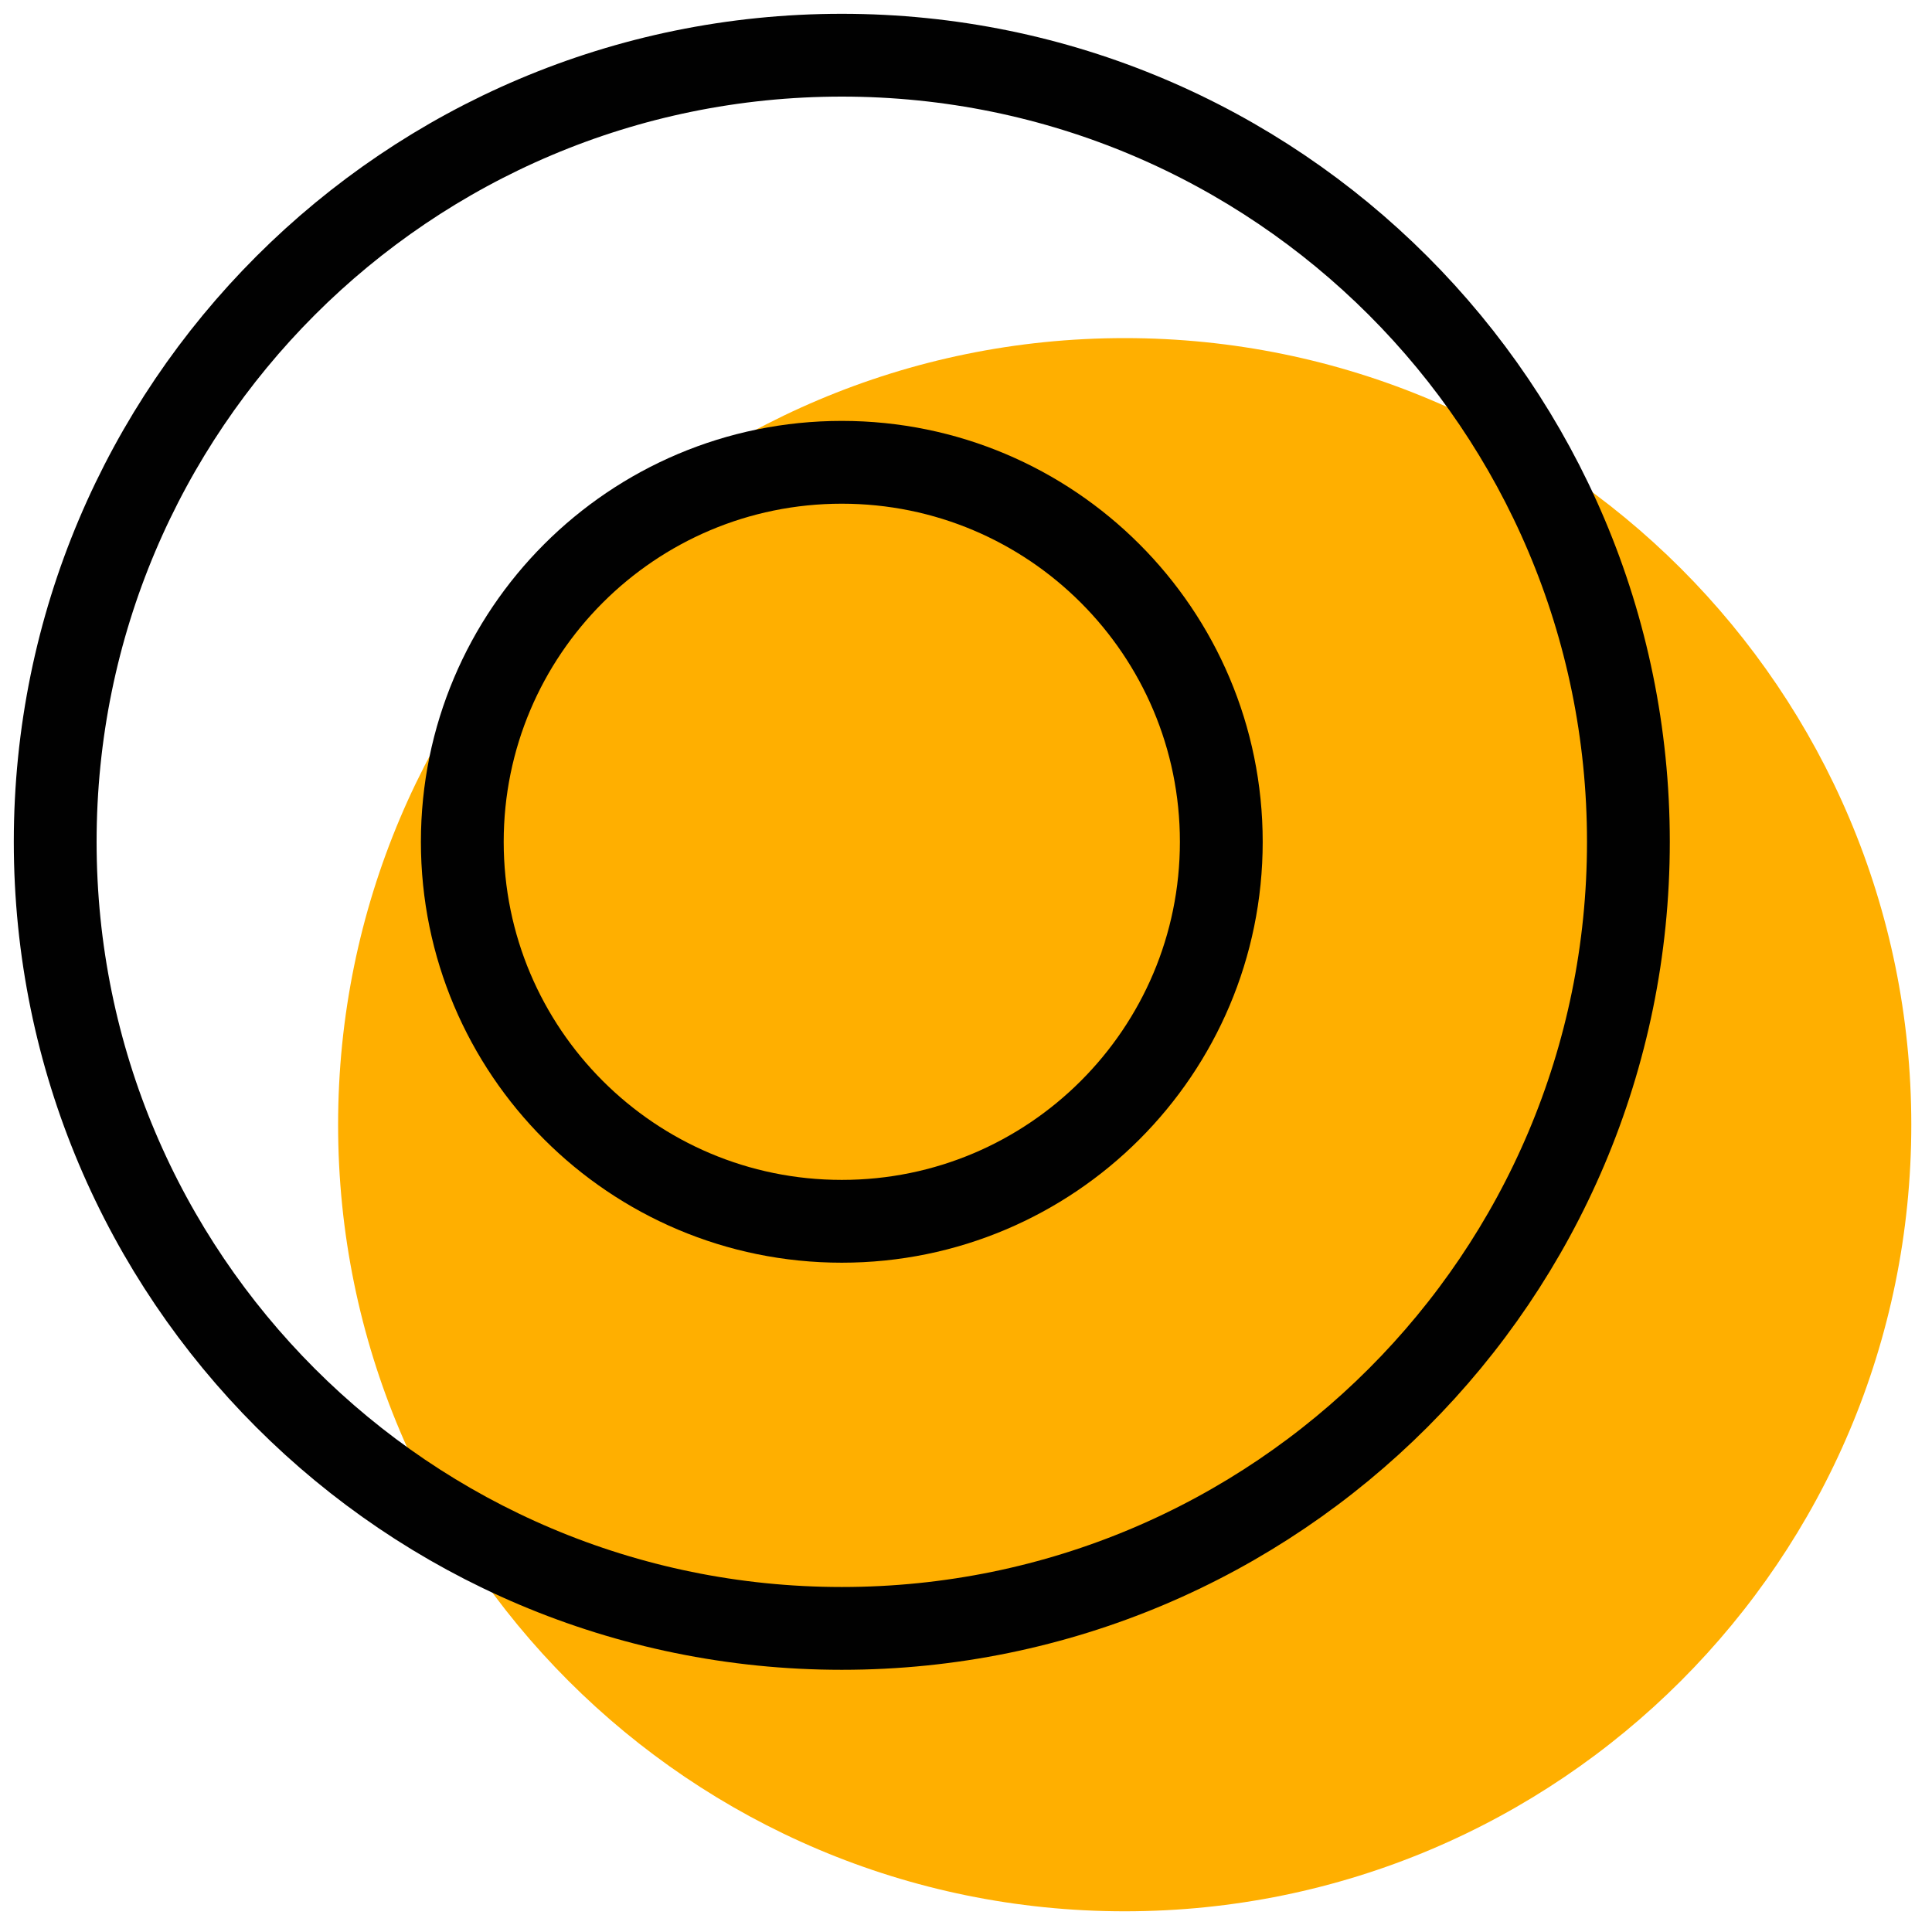
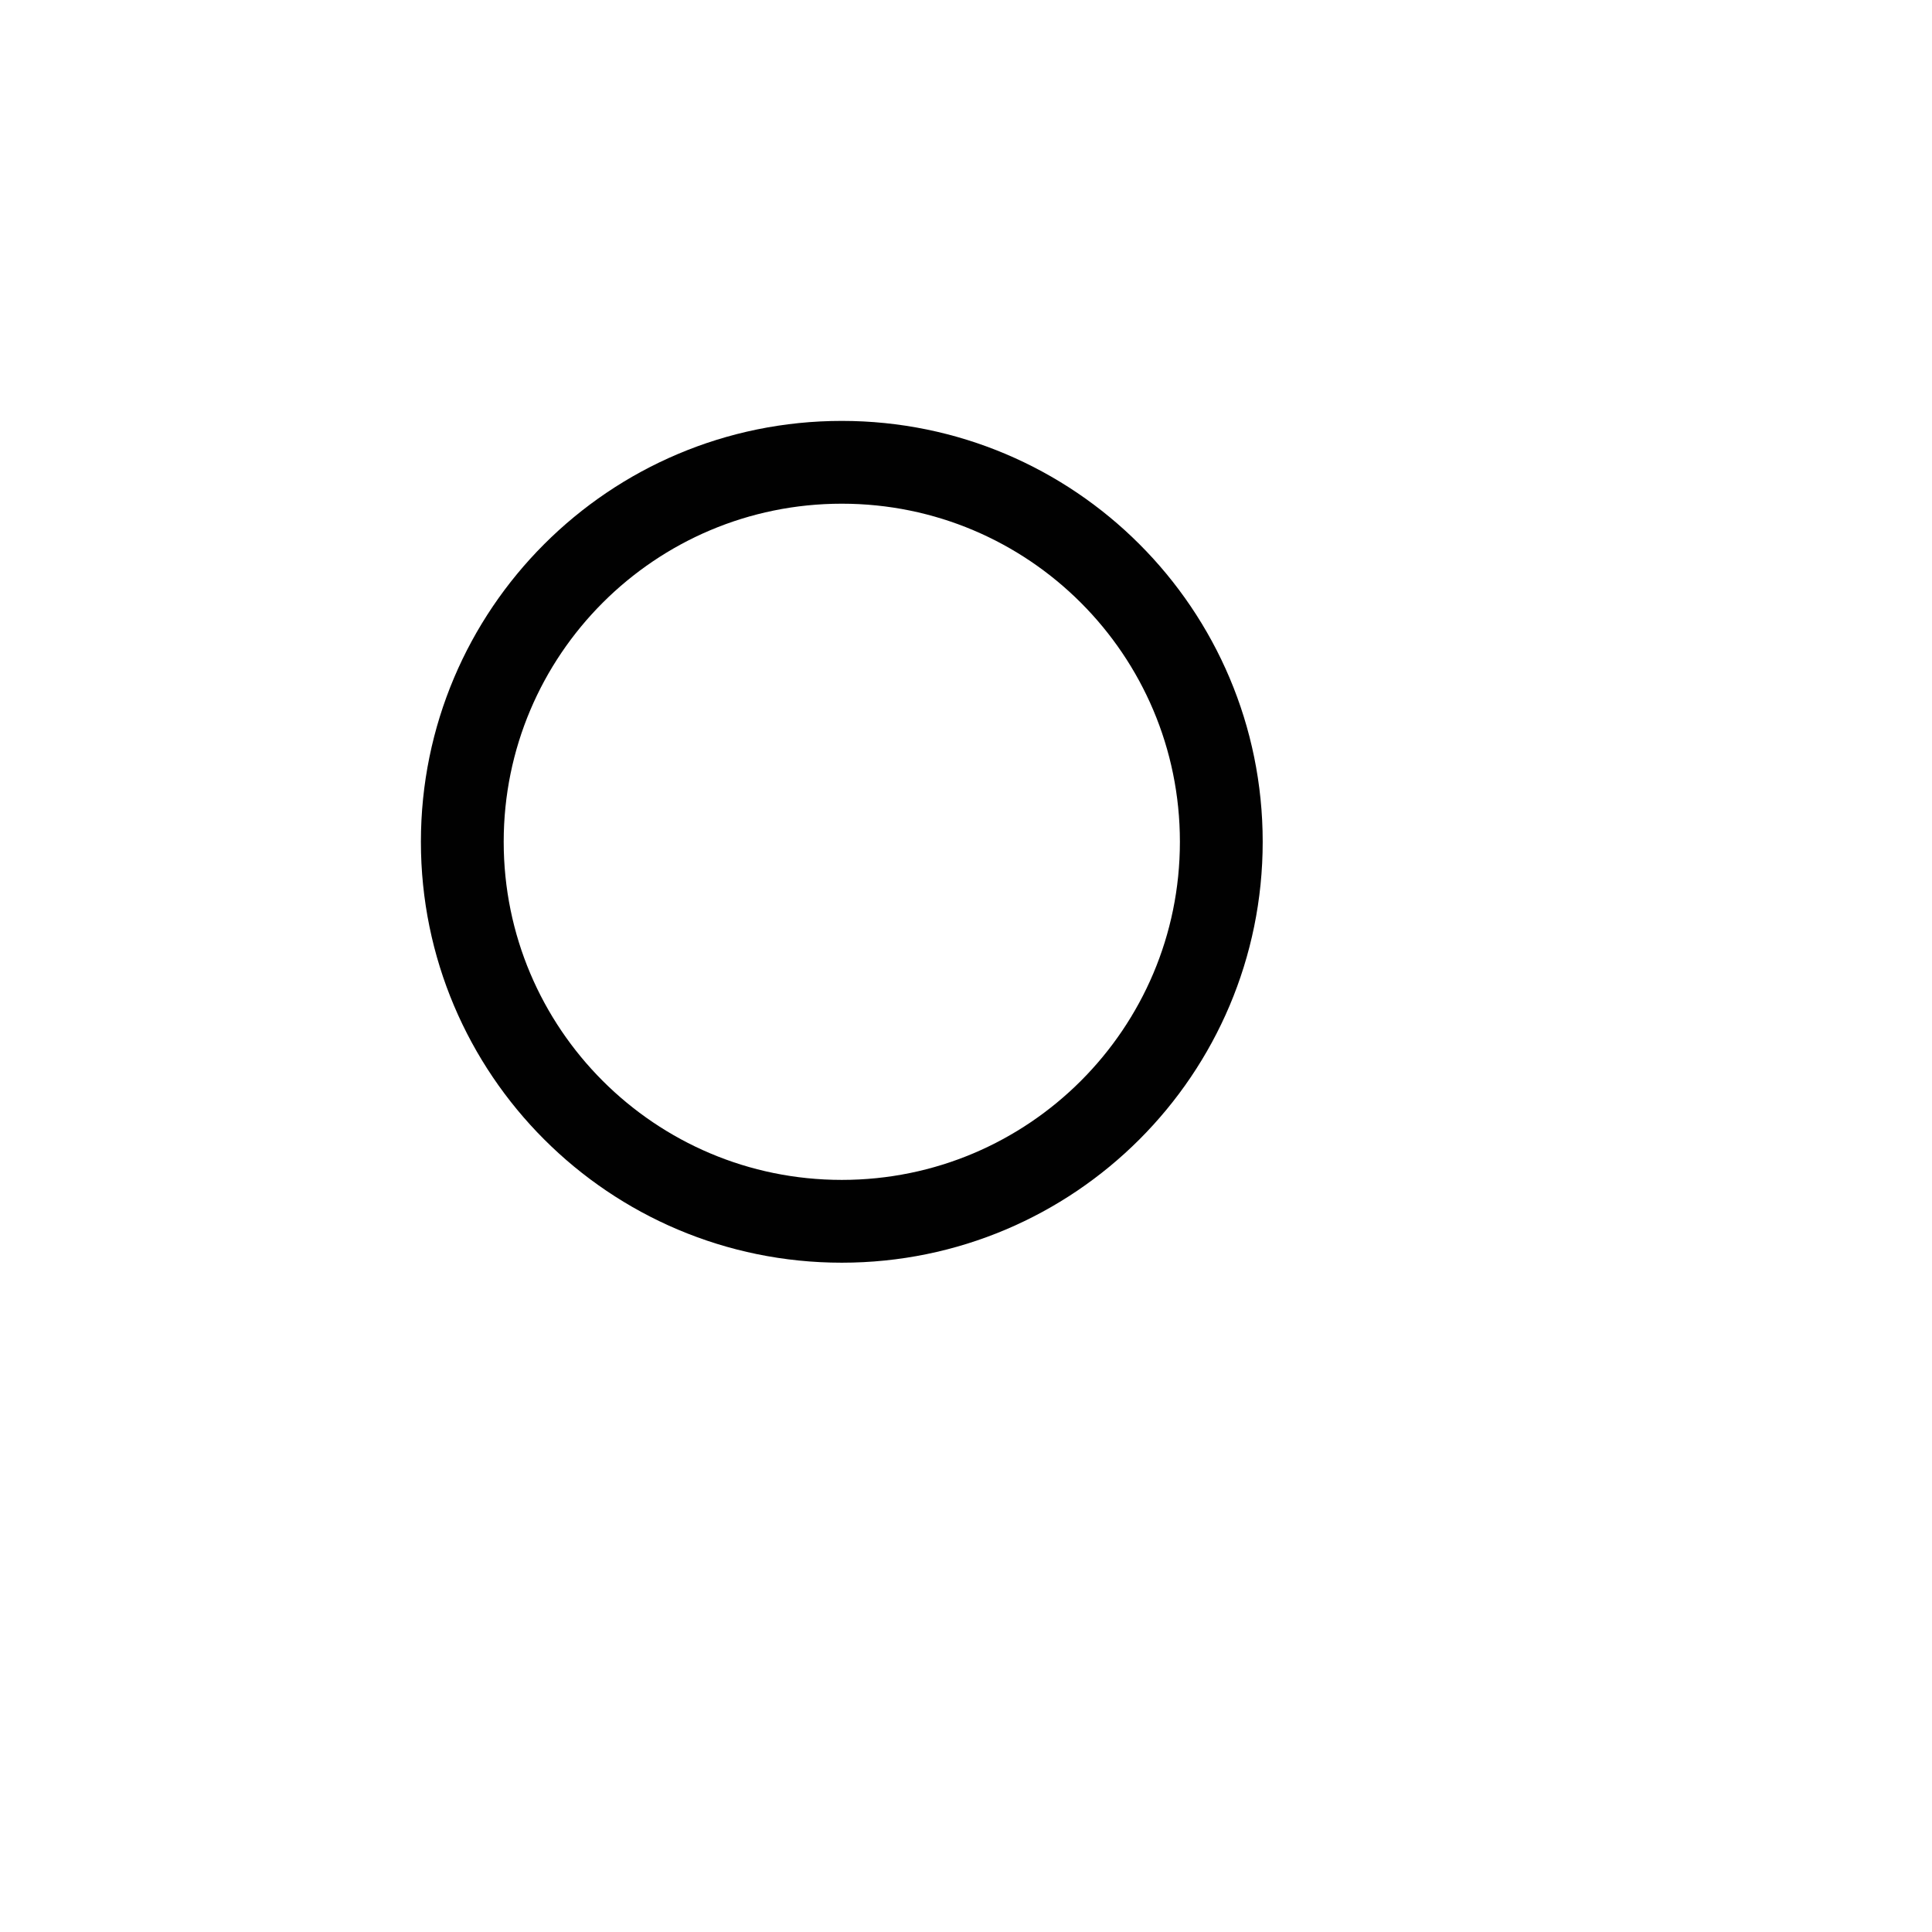
<svg xmlns="http://www.w3.org/2000/svg" width="70" height="70" viewBox="0 0 70 70" fill="none">
-   <path d="M40.75 69.25C56.49 69.25 69.25 56.49 69.25 40.75C69.25 25.01 56.49 12.25 40.75 12.25C25.01 12.25 12.25 25.01 12.25 40.75C12.25 56.49 25.01 69.25 40.75 69.25Z" fill="#FFAF00" />
-   <path d="M30.5 59C46.24 59 59 46.24 59 30.5C59 14.76 46.24 2 30.5 2C14.76 2 2 14.76 2 30.5C2 46.24 14.76 59 30.5 59Z" stroke="#010101" stroke-width="3" stroke-linecap="round" stroke-linejoin="round" />
  <path d="M30.5 44.25C38.094 44.25 44.25 38.094 44.25 30.5C44.25 22.906 38.094 16.75 30.5 16.75C22.906 16.75 16.75 22.906 16.75 30.5C16.75 38.094 22.906 44.25 30.5 44.25Z" stroke="#010101" stroke-width="3" stroke-linecap="round" stroke-linejoin="round" />
</svg>